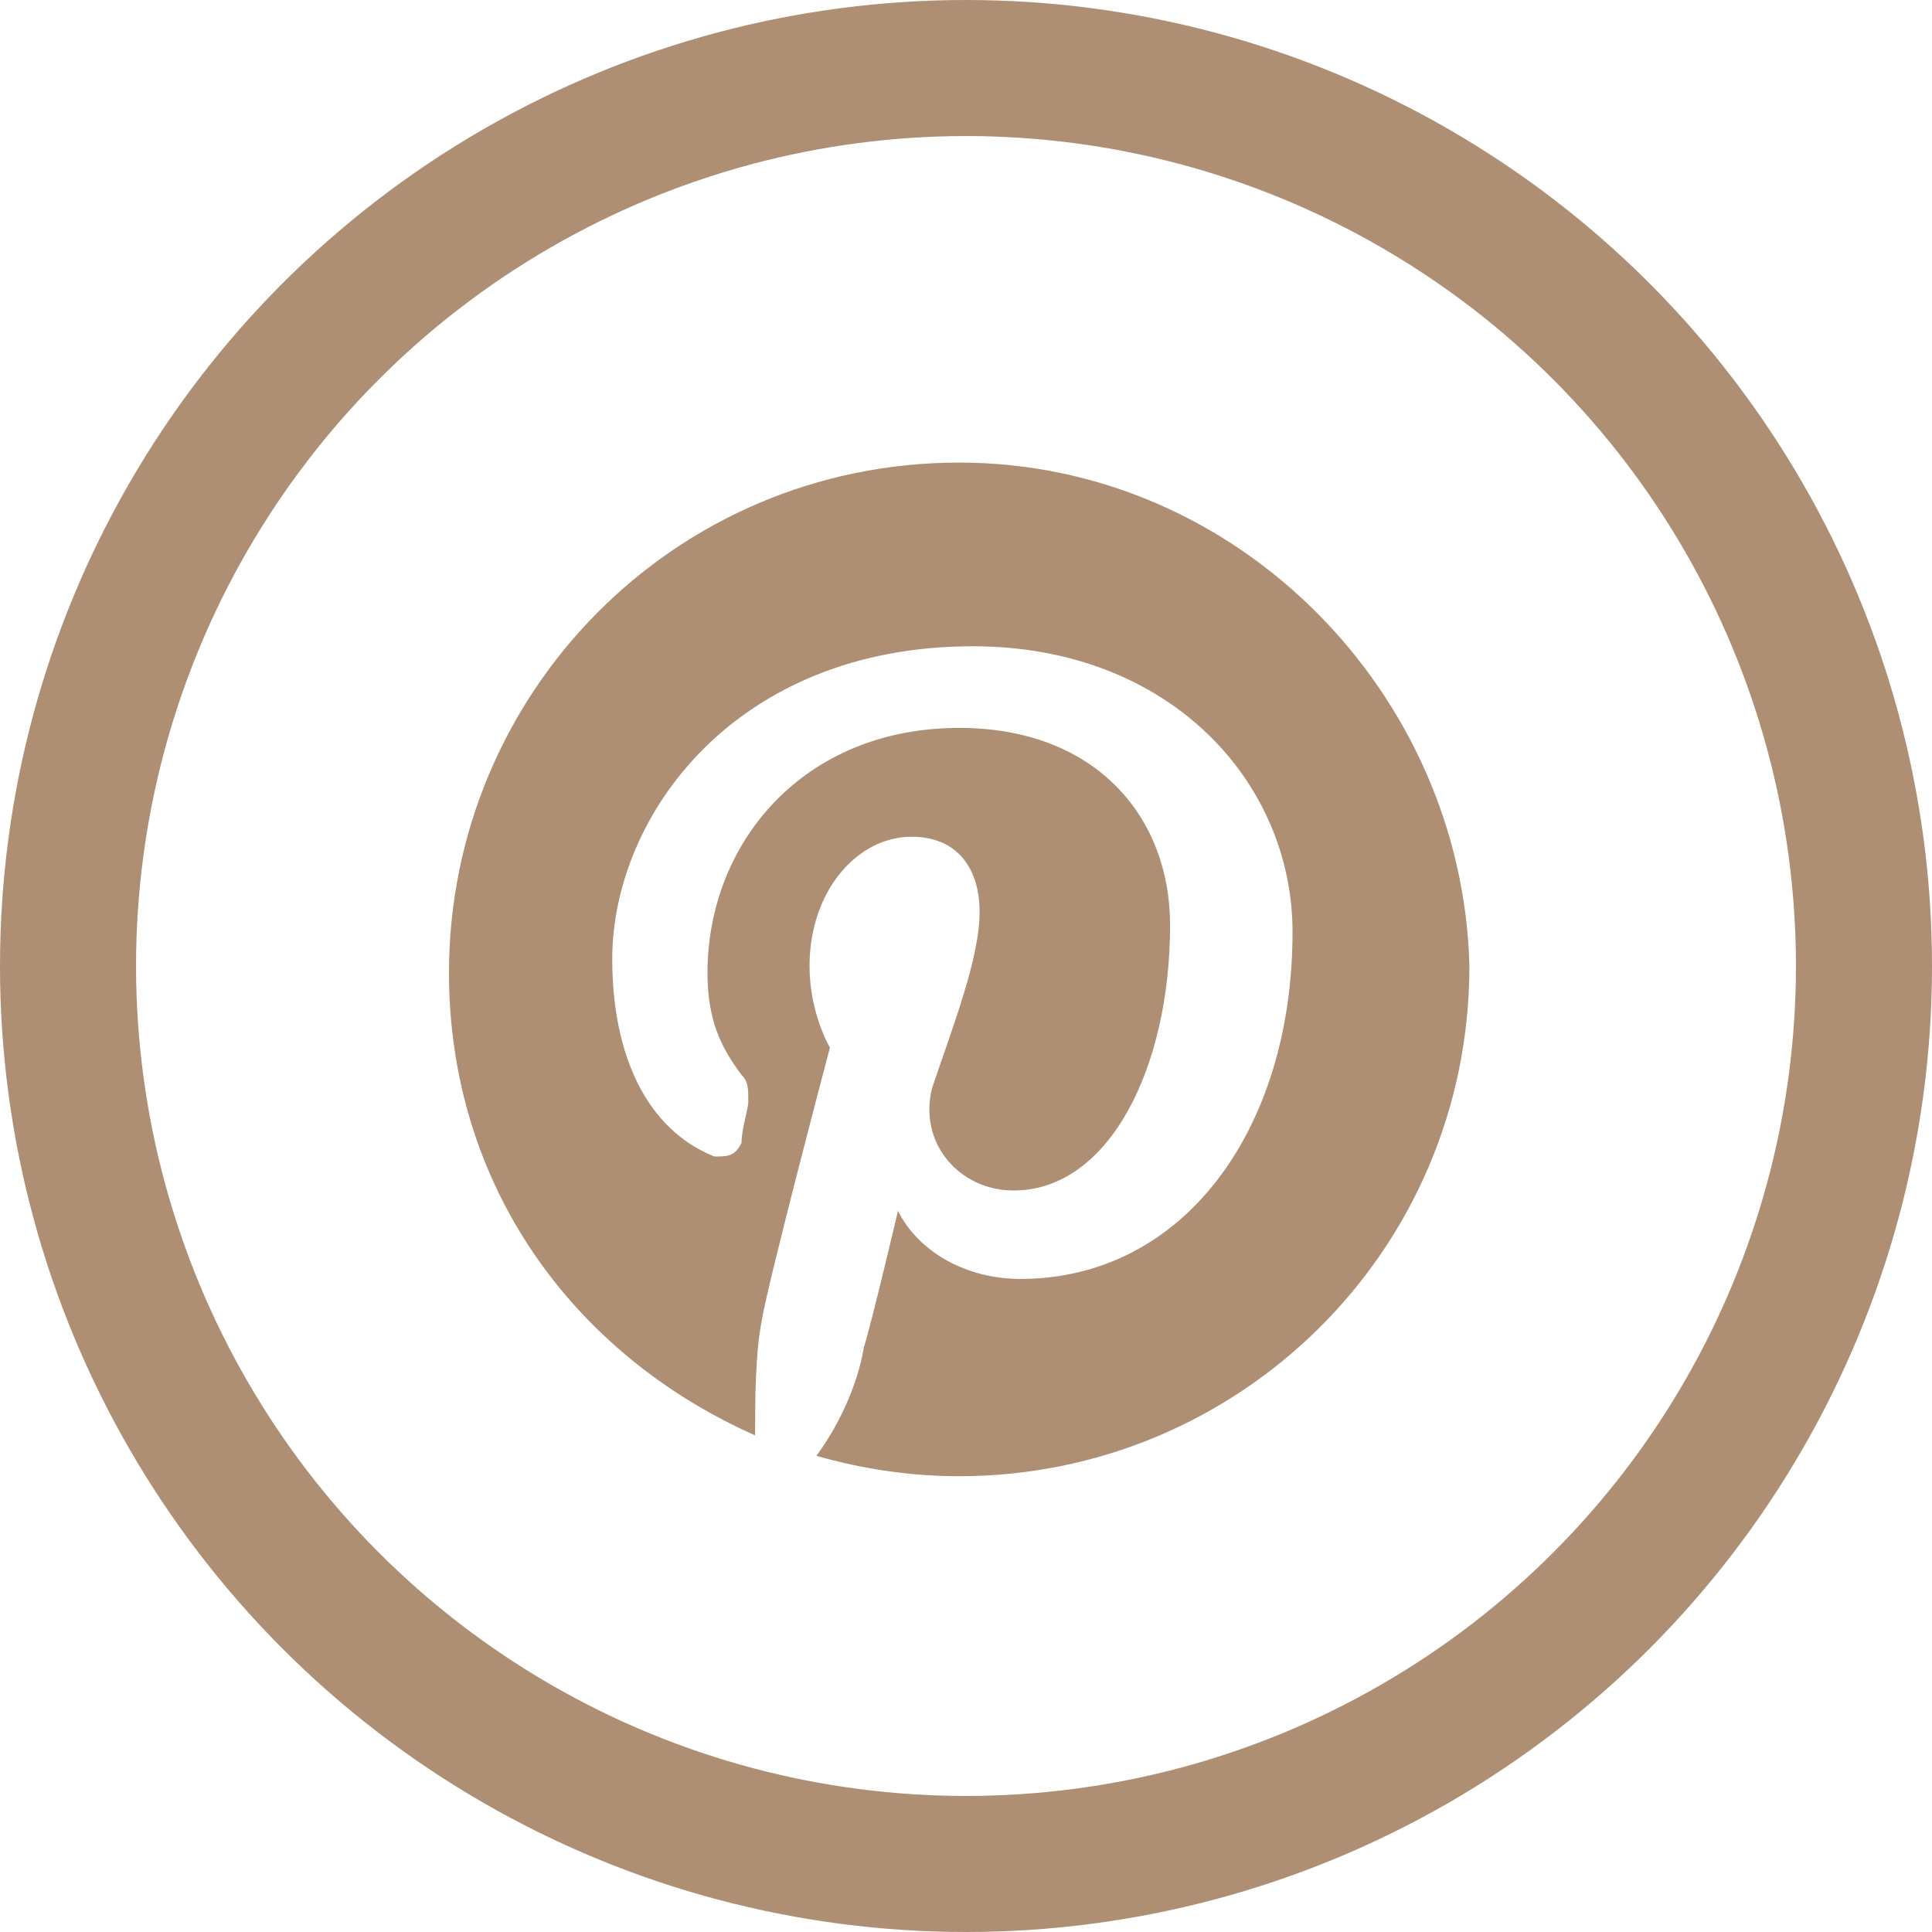
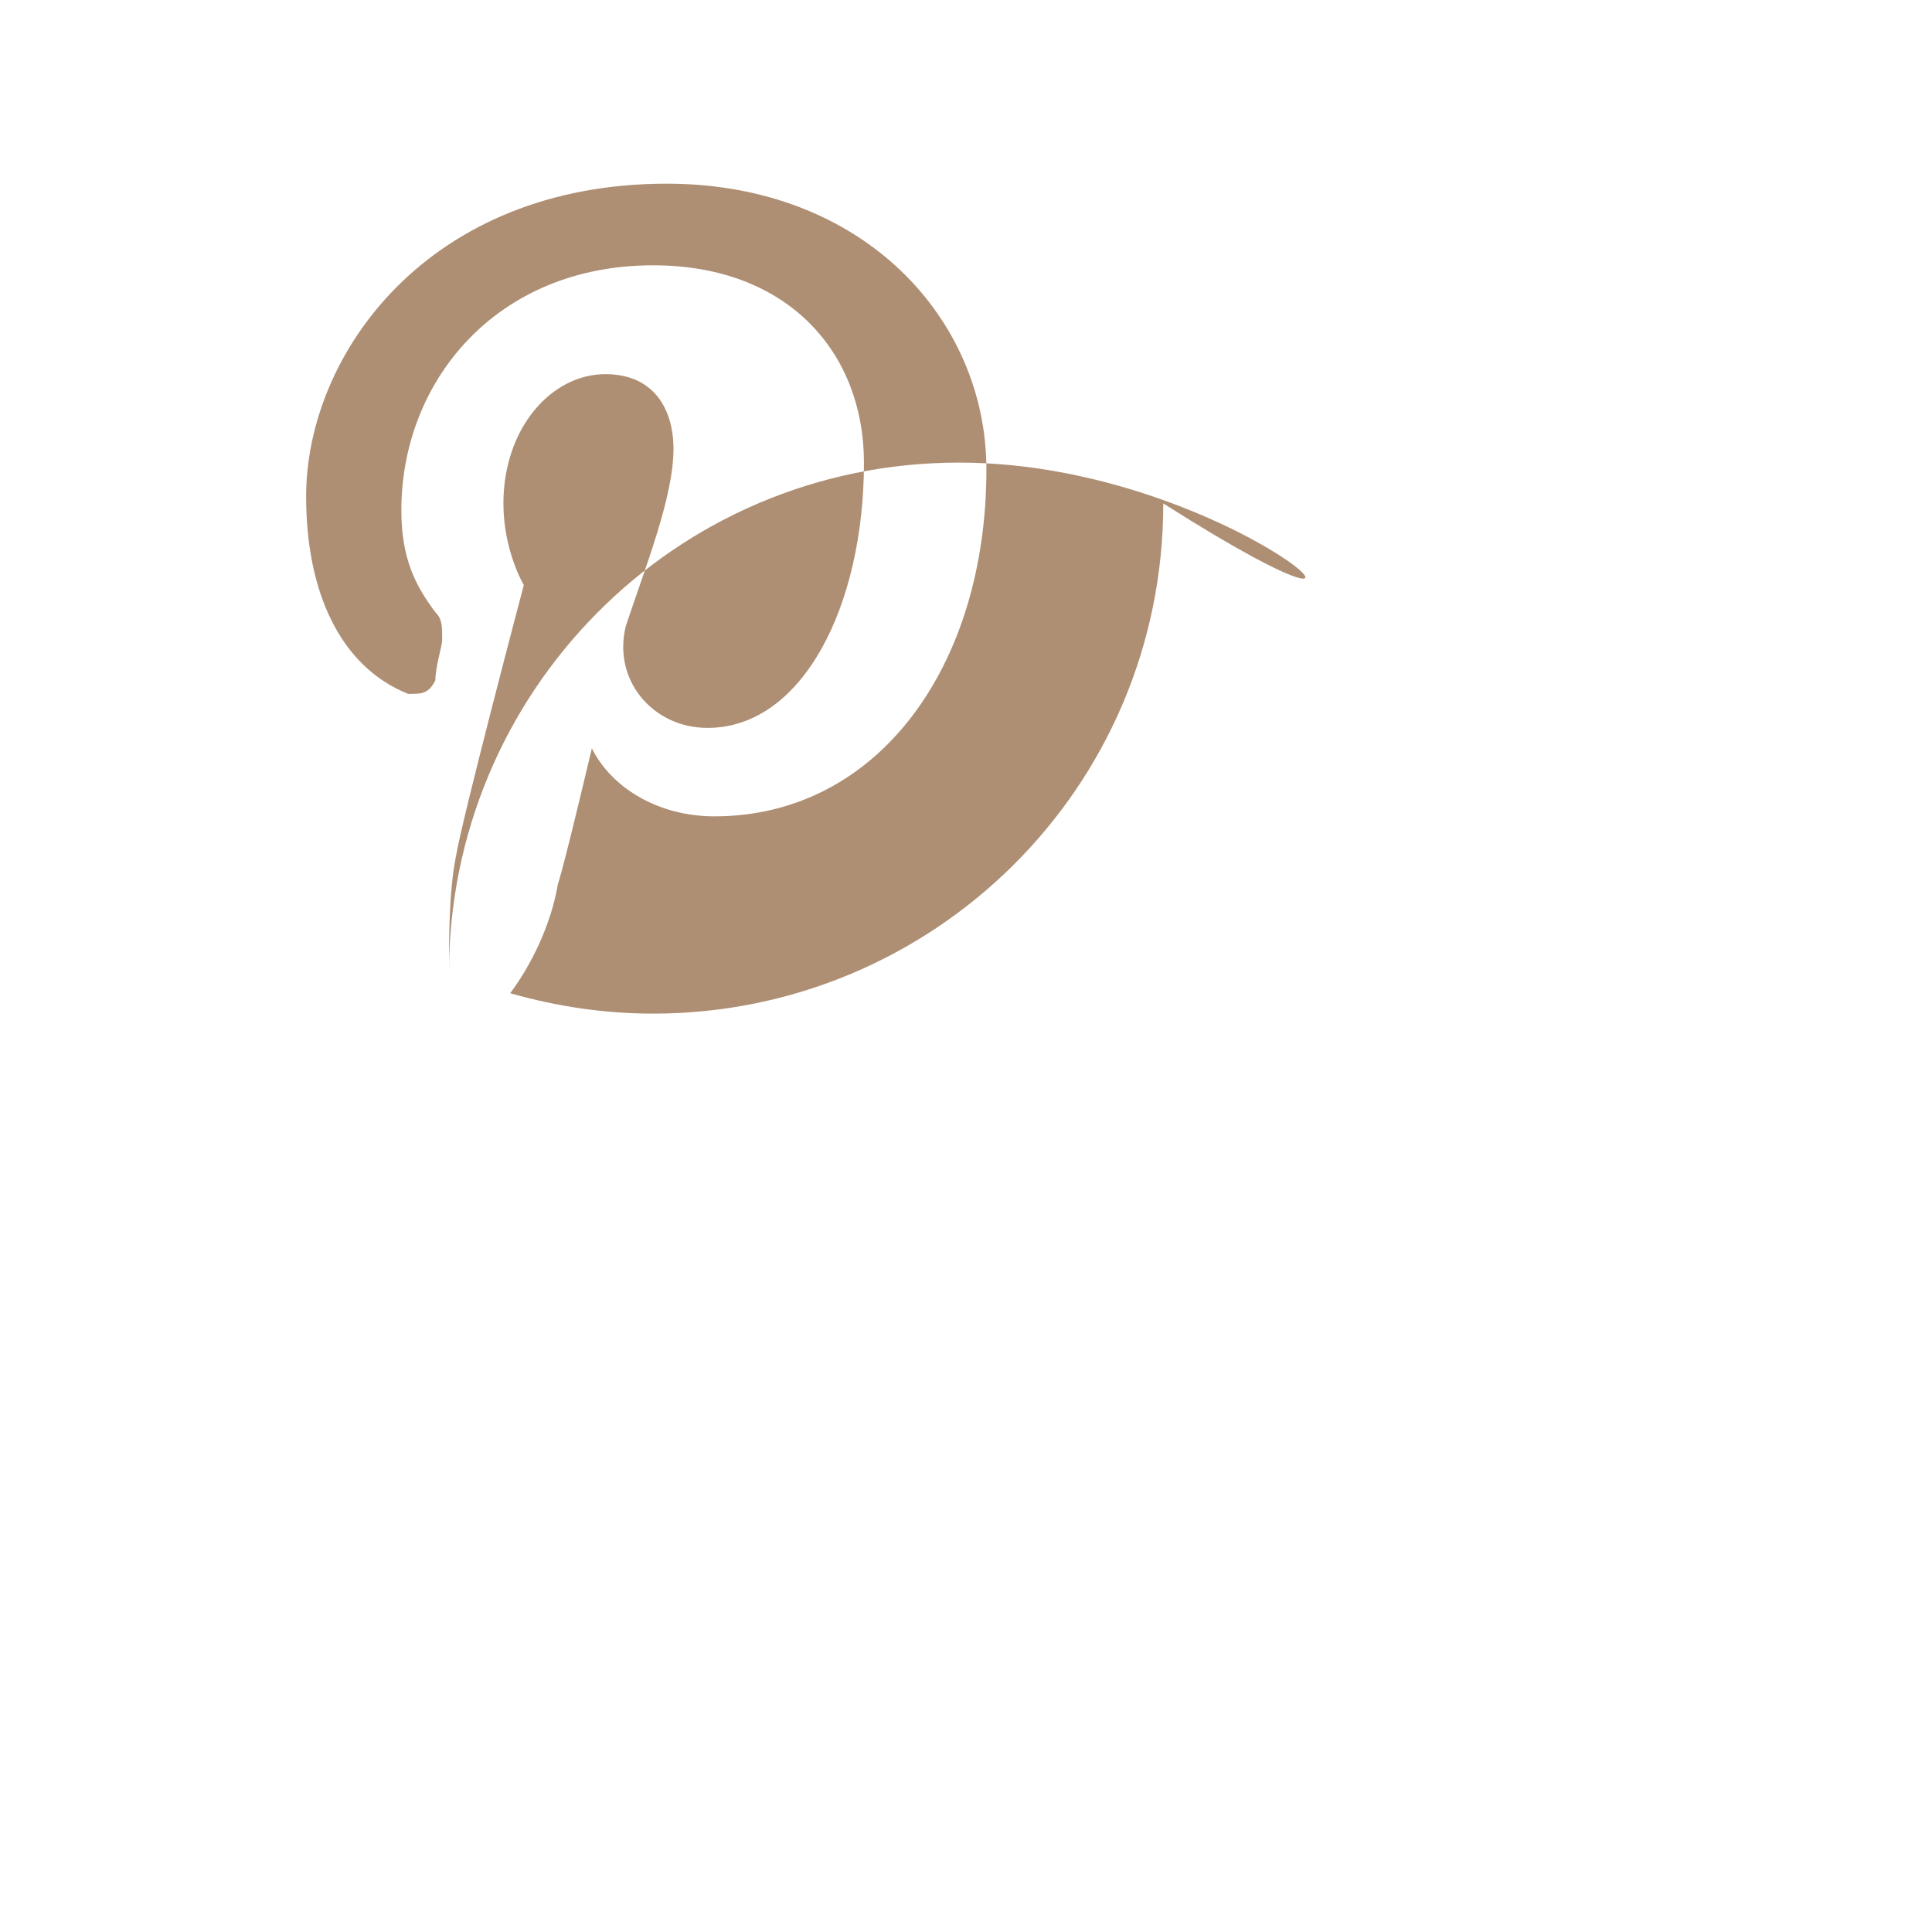
<svg xmlns="http://www.w3.org/2000/svg" version="1.1" id="Layer_1" x="0px" y="0px" viewBox="0 0 28.4 28.4" style="enable-background:new 0 0 28.4 28.4;" xml:space="preserve">
  <style type="text/css">
	.st0{fill:none;stroke:#AE8F74;stroke-width:2;stroke-miterlimit:10;}
	.st1{fill:#AE8F74;}
</style>
-   <circle class="st0" cx="14.2" cy="14.2" r="13.2" />
  <g>
-     <path class="st1" d="M14.1,6.8c-4.2,0-7.5,3.4-7.5,7.5c0,3.1,1.8,5.6,4.5,6.8c0-0.5,0-1.2,0.1-1.7c0.1-0.6,1-4,1-4   s-0.3-0.5-0.3-1.2c0-1.1,0.7-1.9,1.5-1.9c0.7,0,1,0.5,1,1.1c0,0.7-0.4,1.7-0.7,2.6c-0.2,0.8,0.4,1.5,1.2,1.5c1.4,0,2.3-1.8,2.3-3.9   c0-1.6-1.1-2.9-3.1-2.9c-2.3,0-3.7,1.7-3.7,3.6c0,0.7,0.2,1.1,0.5,1.5c0.1,0.1,0.1,0.2,0.1,0.4c0,0.1-0.1,0.4-0.1,0.6   c-0.1,0.2-0.2,0.2-0.4,0.2c-1-0.4-1.5-1.5-1.5-2.9c0-2.1,1.8-4.6,5.3-4.6c2.9,0,4.7,2,4.7,4.2c0,2.9-1.6,5.1-4,5.1   c-0.8,0-1.5-0.4-1.8-1c0,0-0.4,1.7-0.5,2c-0.1,0.6-0.4,1.2-0.7,1.6c0.7,0.2,1.4,0.3,2.1,0.3c4.1,0,7.5-3.3,7.5-7.5   C21.5,10.2,18.2,6.8,14.1,6.8z" />
+     <path class="st1" d="M14.1,6.8c-4.2,0-7.5,3.4-7.5,7.5c0-0.5,0-1.2,0.1-1.7c0.1-0.6,1-4,1-4   s-0.3-0.5-0.3-1.2c0-1.1,0.7-1.9,1.5-1.9c0.7,0,1,0.5,1,1.1c0,0.7-0.4,1.7-0.7,2.6c-0.2,0.8,0.4,1.5,1.2,1.5c1.4,0,2.3-1.8,2.3-3.9   c0-1.6-1.1-2.9-3.1-2.9c-2.3,0-3.7,1.7-3.7,3.6c0,0.7,0.2,1.1,0.5,1.5c0.1,0.1,0.1,0.2,0.1,0.4c0,0.1-0.1,0.4-0.1,0.6   c-0.1,0.2-0.2,0.2-0.4,0.2c-1-0.4-1.5-1.5-1.5-2.9c0-2.1,1.8-4.6,5.3-4.6c2.9,0,4.7,2,4.7,4.2c0,2.9-1.6,5.1-4,5.1   c-0.8,0-1.5-0.4-1.8-1c0,0-0.4,1.7-0.5,2c-0.1,0.6-0.4,1.2-0.7,1.6c0.7,0.2,1.4,0.3,2.1,0.3c4.1,0,7.5-3.3,7.5-7.5   C21.5,10.2,18.2,6.8,14.1,6.8z" />
  </g>
</svg>